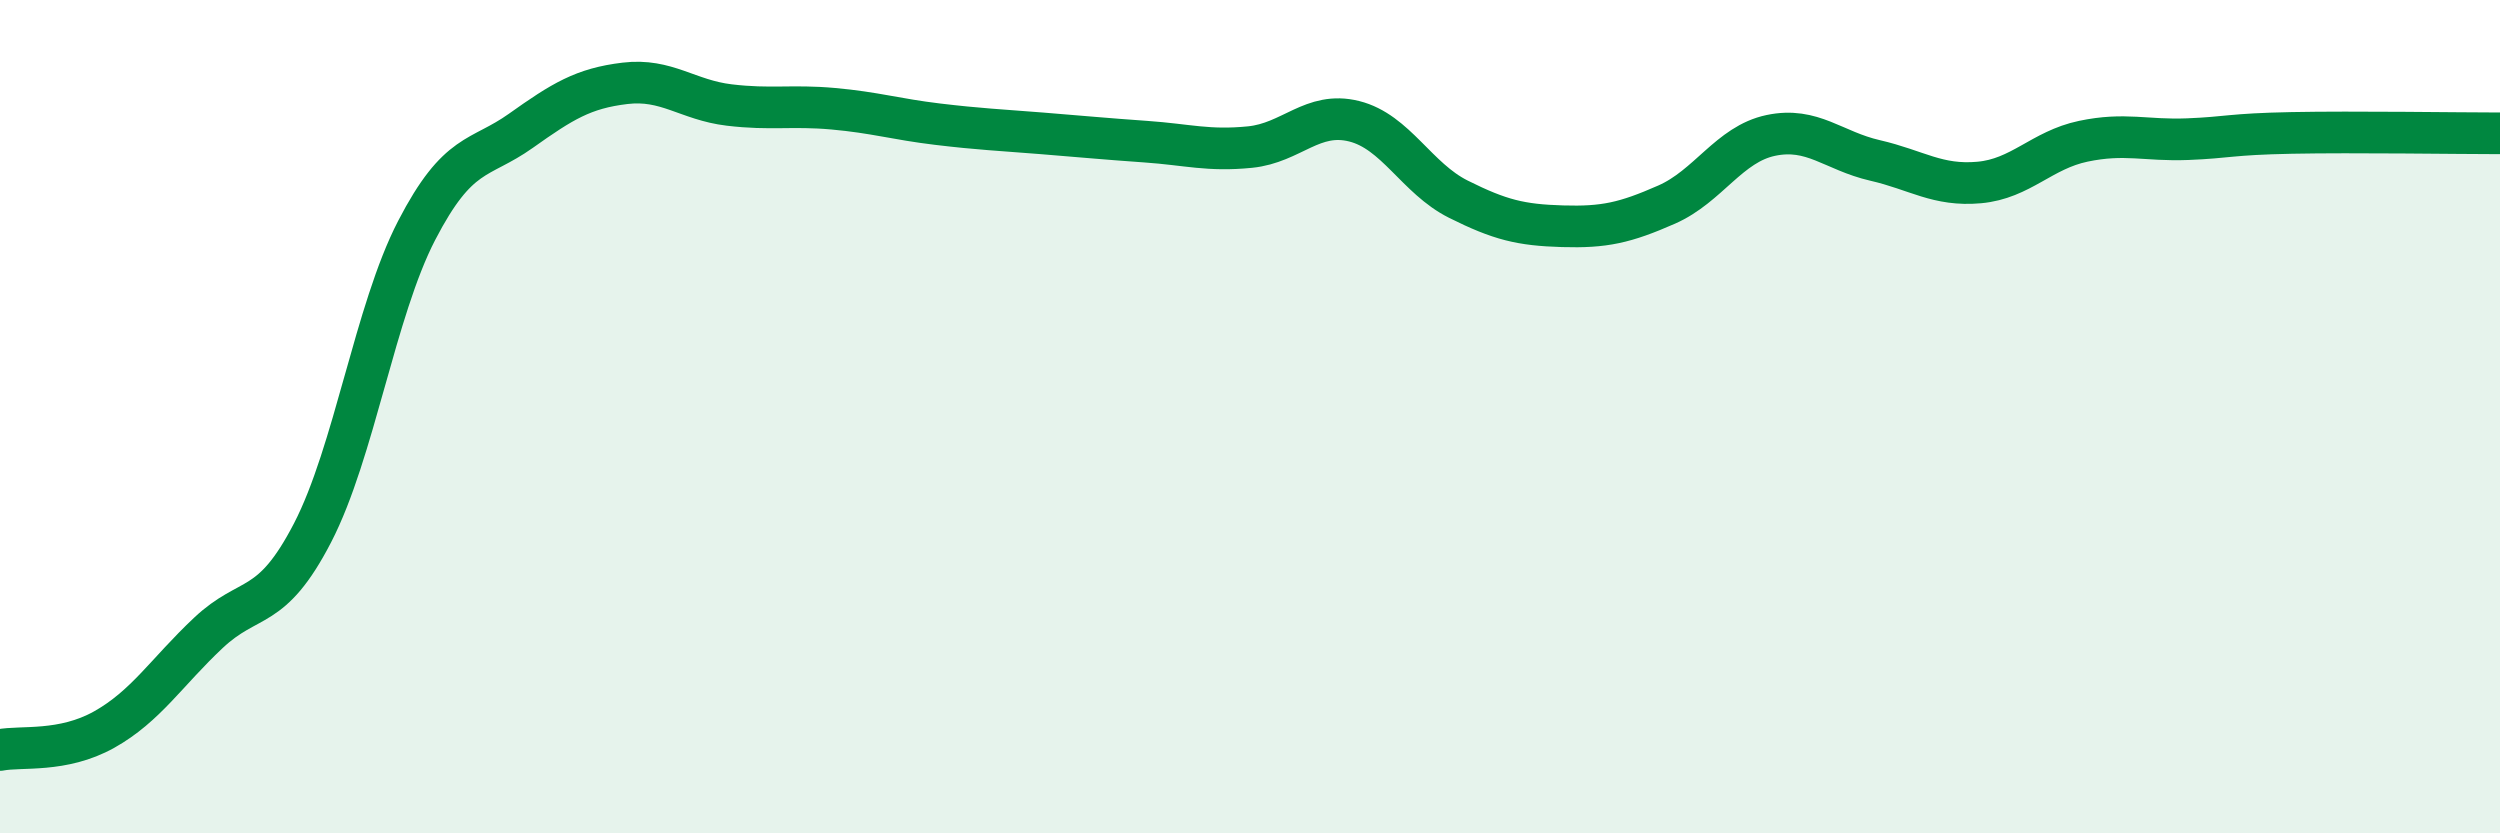
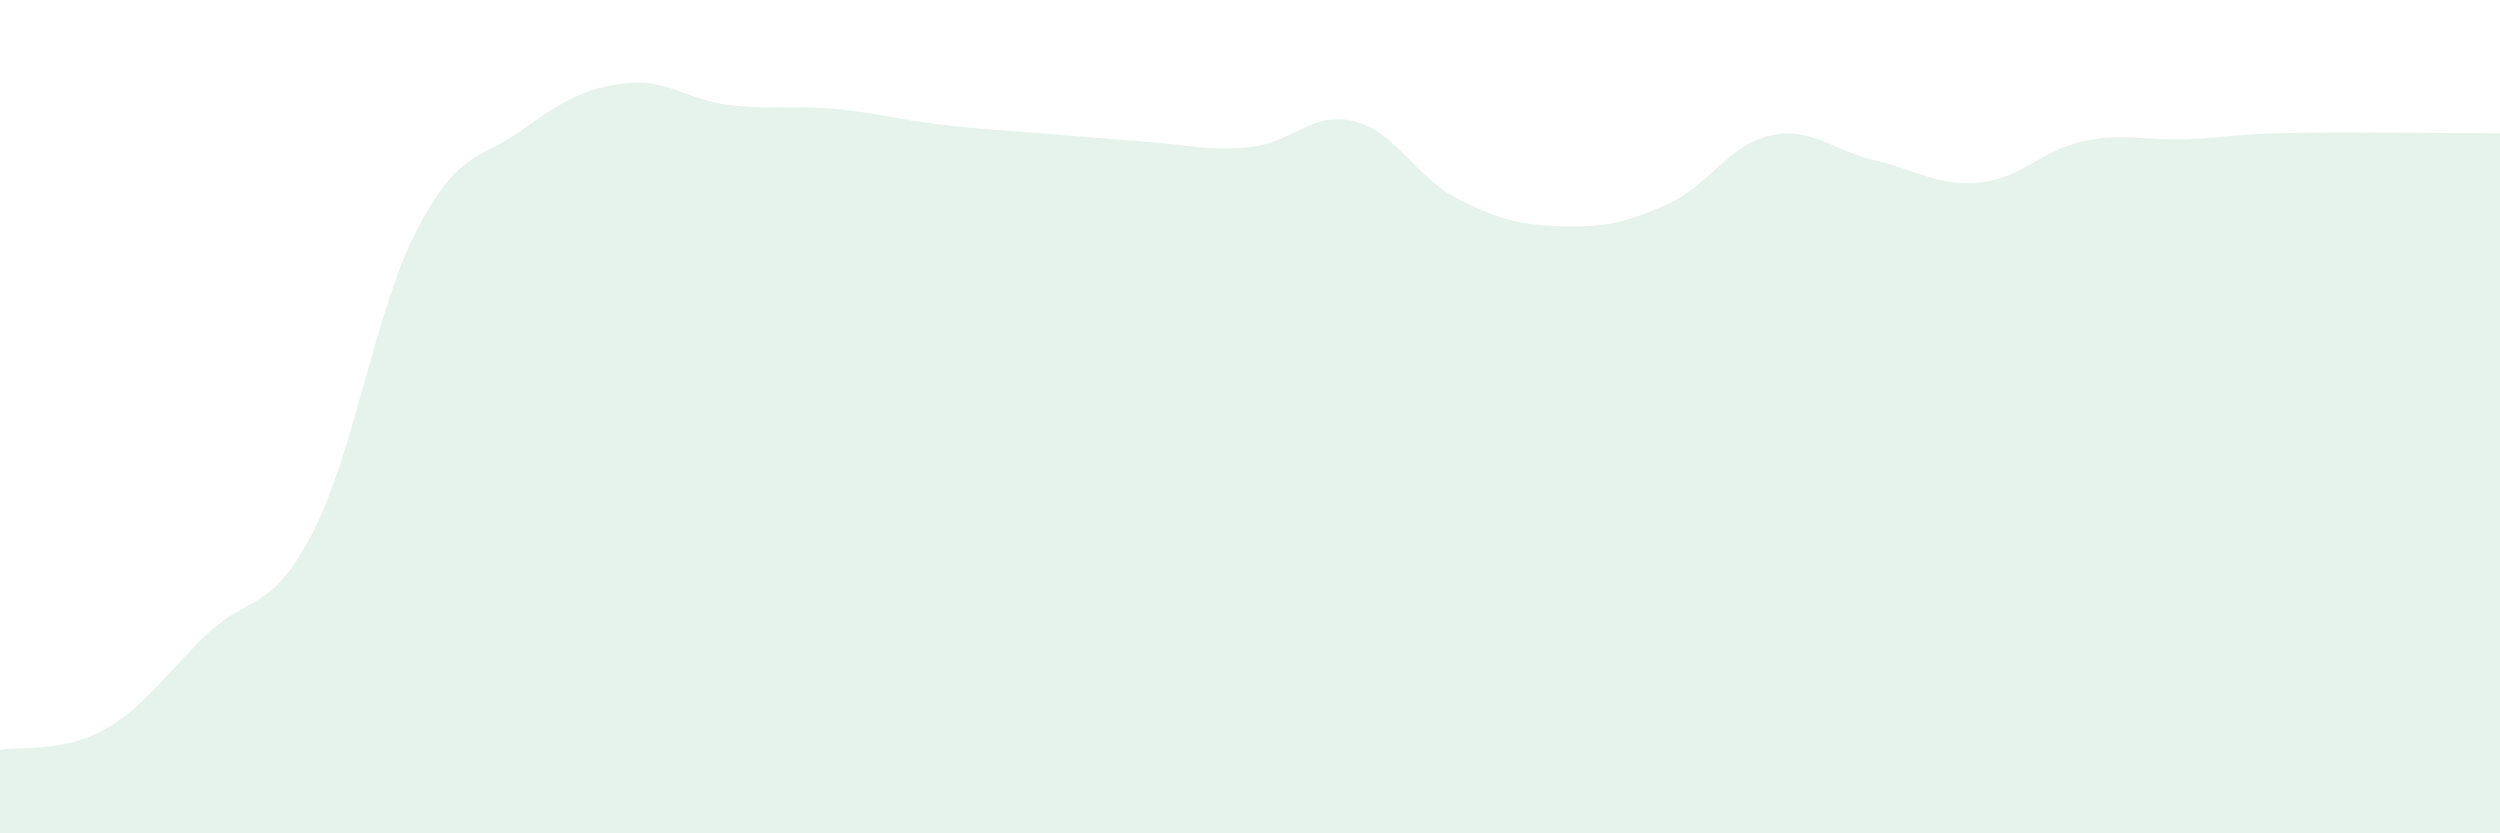
<svg xmlns="http://www.w3.org/2000/svg" width="60" height="20" viewBox="0 0 60 20">
  <path d="M 0,18 C 0.5,17.9 1.5,18.07 2.5,17.51 C 3.5,16.95 4,16.13 5,15.19 C 6,14.25 6.5,14.72 7.5,12.79 C 8.5,10.86 9,7.46 10,5.53 C 11,3.6 11.5,3.85 12.5,3.14 C 13.5,2.43 14,2.12 15,2 C 16,1.88 16.5,2.4 17.5,2.52 C 18.5,2.64 19,2.52 20,2.61 C 21,2.7 21.5,2.86 22.5,2.98 C 23.5,3.1 24,3.12 25,3.2 C 26,3.28 26.5,3.33 27.5,3.4 C 28.5,3.47 29,3.63 30,3.53 C 31,3.43 31.5,2.66 32.5,2.91 C 33.5,3.16 34,4.28 35,4.78 C 36,5.28 36.5,5.4 37.5,5.43 C 38.5,5.46 39,5.35 40,4.91 C 41,4.47 41.5,3.46 42.5,3.25 C 43.5,3.04 44,3.62 45,3.85 C 46,4.08 46.5,4.47 47.5,4.38 C 48.5,4.29 49,3.6 50,3.39 C 51,3.18 51.5,3.38 52.5,3.34 C 53.5,3.3 53.5,3.22 55,3.19 C 56.5,3.16 59,3.2 60,3.2L60 20L0 20Z" fill="#008740" opacity="0.1" stroke-linecap="round" stroke-linejoin="round" />
-   <path d="M 0,18 C 0.5,17.9 1.5,18.07 2.5,17.51 C 3.5,16.95 4,16.13 5,15.19 C 6,14.25 6.5,14.72 7.5,12.79 C 8.5,10.86 9,7.46 10,5.53 C 11,3.6 11.5,3.85 12.5,3.14 C 13.5,2.43 14,2.12 15,2 C 16,1.88 16.5,2.4 17.5,2.52 C 18.5,2.64 19,2.52 20,2.61 C 21,2.7 21.5,2.86 22.5,2.98 C 23.5,3.1 24,3.12 25,3.2 C 26,3.28 26.5,3.33 27.5,3.4 C 28.5,3.47 29,3.63 30,3.53 C 31,3.43 31.5,2.66 32.5,2.91 C 33.5,3.16 34,4.28 35,4.78 C 36,5.28 36.5,5.4 37.5,5.43 C 38.5,5.46 39,5.35 40,4.91 C 41,4.47 41.5,3.46 42.5,3.25 C 43.5,3.04 44,3.62 45,3.85 C 46,4.08 46.5,4.47 47.5,4.38 C 48.5,4.29 49,3.6 50,3.39 C 51,3.18 51.5,3.38 52.5,3.34 C 53.5,3.3 53.5,3.22 55,3.19 C 56.5,3.16 59,3.2 60,3.2" stroke="#008740" stroke-width="1" fill="none" stroke-linecap="round" stroke-linejoin="round" />
</svg>